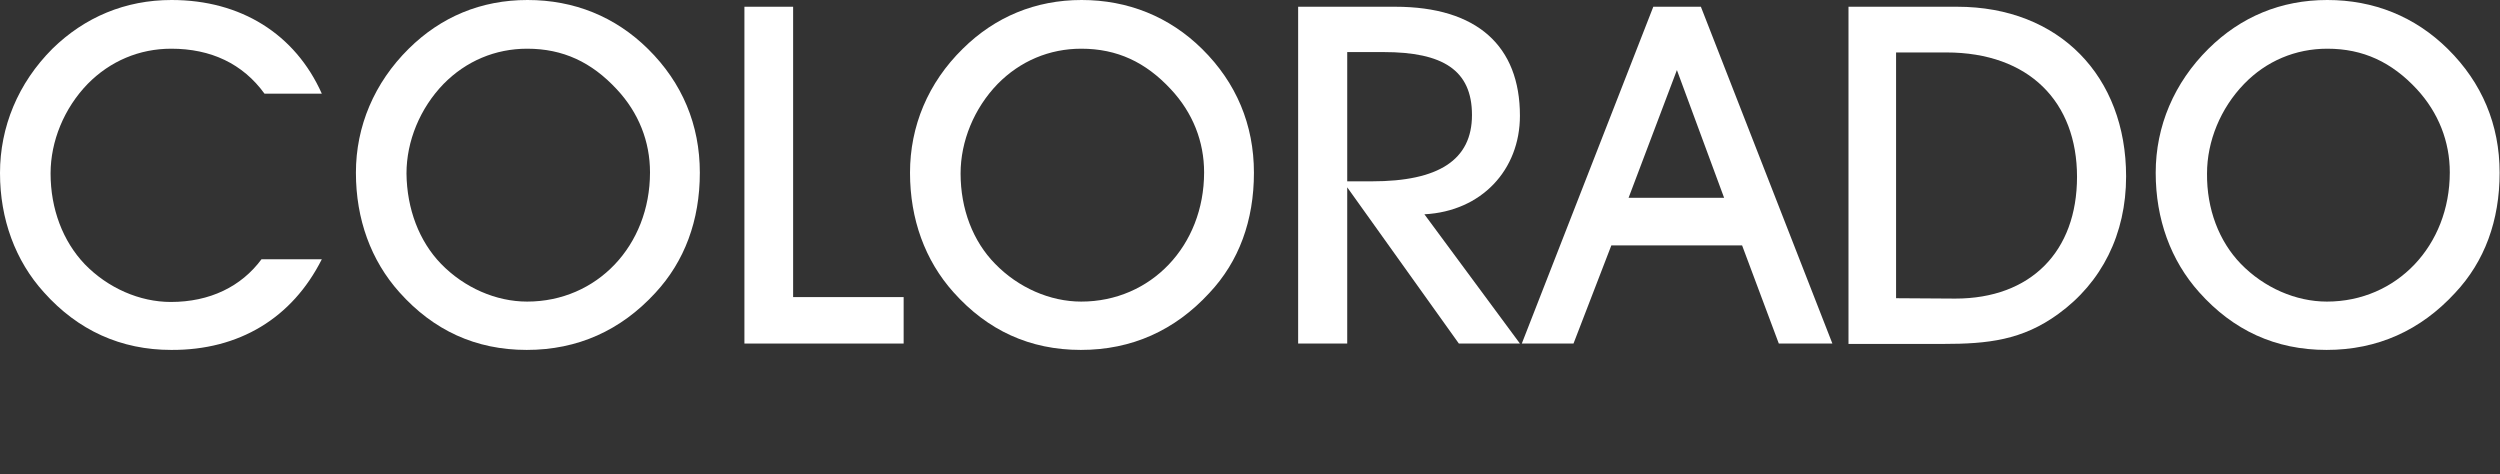
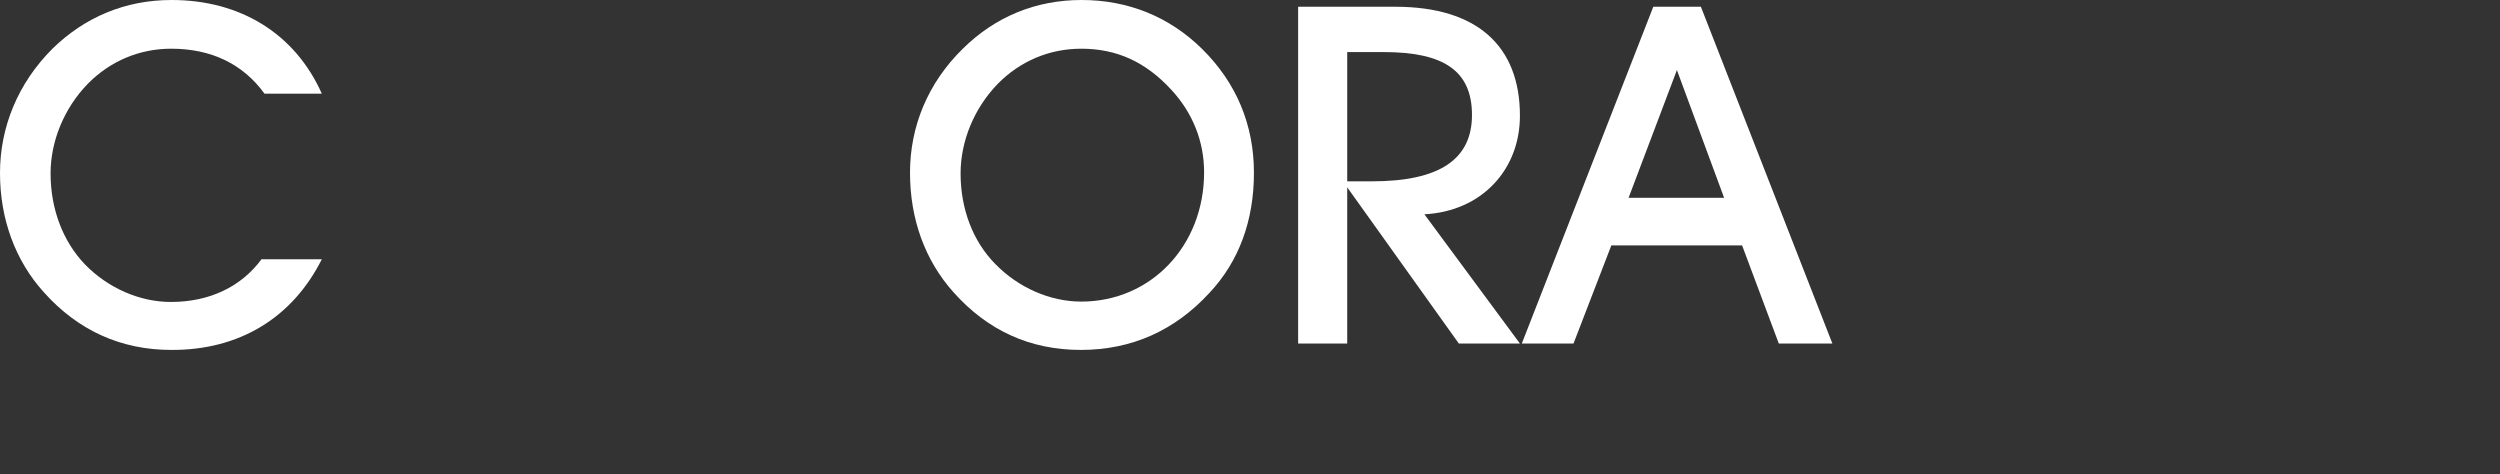
<svg xmlns="http://www.w3.org/2000/svg" version="1.1" id="Layer_1" x="0px" y="0px" viewBox="0 0 667.3 126.6" style="enable-background:new 0 0 667.3 126.6;" xml:space="preserve">
  <rect x="0" y="0" width="667.3" height="126.6" fill="#333333" stroke="none" />
  <style type="text/css">
	.st0{fill:#fff;}
</style>
  <g>
    <path class="st0" d="M45.7,93.4c-13.4,0-24.9-5.2-34-15.4C4.1,69.6,0,58.5,0,46.2S4.8,22.2,14,13C22.6,4.6,33.4,0,45.8,0   c18.5,0,33,9.1,40.1,25H70.6c-5.8-8-14.3-12-24.9-12c-8.5,0-16.3,3.3-22.3,9.4c-6.3,6.5-9.9,15.3-9.9,23.9c0,9.5,3.3,18.1,9.1,24.2   c6.2,6.4,14.7,10.1,23,10.1c10.4,0,18.8-4.1,24.2-11.4h16.1C78,84.9,63.8,93.5,45.7,93.4L45.7,93.4z" />
-     <path class="st0" d="M109.1,13c8.6-8.5,19.3-13,31.7-13s23.4,4.4,32.2,13.1c9.1,9,13.8,20.2,13.8,33s-4.1,23.7-11.9,32.1   c-9.2,10-20.7,15.2-34.3,15.2s-24.9-5.2-34-15.4c-7.6-8.5-11.6-19.5-11.6-31.9S99.9,22.1,109.1,13L109.1,13z M117.7,70.4   c6.2,6.4,14.7,10.1,23,10.1c18.6,0,32.8-14.9,32.8-34.5c0-8.2-3-15.9-8.9-22.2c-6.7-7.2-14.3-10.8-23.9-10.8   c-8.5,0-16.3,3.3-22.3,9.4c-6.3,6.5-9.9,15.3-9.9,23.9C108.6,55.8,111.9,64.4,117.7,70.4L117.7,70.4z" />
-     <path class="st0" d="M198.7,91.7V1.8h13v77.5h29.5v12.4L198.7,91.7L198.7,91.7z" />
    <path class="st0" d="M257,13c8.6-8.5,19.4-13,31.7-13s23.4,4.4,32.2,13.1c9.1,9,13.8,20.2,13.8,33s-4,23.7-11.9,32.1   c-9.2,10-20.7,15.2-34.3,15.2s-24.9-5.2-34-15.4c-7.6-8.5-11.6-19.5-11.6-31.9S247.7,22.1,257,13L257,13z M265.6,70.4   c6.2,6.4,14.7,10.1,23,10.1c18.6,0,32.8-14.9,32.8-34.5c0-8.2-3-15.9-8.9-22.2c-6.7-7.2-14.3-10.8-23.9-10.8   c-8.5,0-16.3,3.3-22.3,9.4c-6.3,6.5-9.9,15.3-9.9,23.9C256.4,55.8,259.7,64.4,265.6,70.4L265.6,70.4z" />
    <path class="st0" d="M346.5,91.7V1.8h25.9c21.9,0,33.3,10.5,33.3,29.1c0,14.4-10.2,25.5-25.5,26.3l25.5,34.5h-16.3l-29.8-41.7v41.7   L346.5,91.7L346.5,91.7z M366.2,48.4c17.8,0,26.7-5.7,26.7-17.7s-7.8-16.8-23.6-16.8h-9.7v34.5H366.2L366.2,48.4z" />
    <path class="st0" d="M420,91.7h-13.8l35.1-89.9H454l35.1,89.9h-14.3L465,65.5h-34.9L420,91.7L420,91.7z M447.6,18.7l-12.9,34.1   h25.5L447.6,18.7z" />
-     <path class="st0" d="M493.4,91.7V1.8h29c27.3,0,45.1,18.6,45.1,45.3c0,15.4-6.5,28.3-18.1,36.7c-9.6,7-18.8,8-30.7,8H493.4z    M521.9,79.7c20.2,0,32.5-12.6,32.5-32.5S541.7,14,519.5,14h-13.4v65.6L521.9,79.7L521.9,79.7z" />
-     <path class="st0" d="M589.5,13c8.6-8.5,19.3-13,31.7-13s23.4,4.4,32.2,13.1c9.1,9,13.8,20.2,13.8,33s-4,23.7-11.9,32.1   c-9.2,10-20.7,15.2-34.3,15.2s-24.9-5.2-34-15.4c-7.6-8.5-11.6-19.5-11.6-31.9S580.3,22.1,589.5,13L589.5,13z M598.1,70.4   c6.2,6.4,14.7,10.1,23,10.1c18.6,0,32.8-14.9,32.8-34.5c0-8.2-3-15.9-8.8-22.2c-6.7-7.2-14.3-10.8-23.9-10.8   c-8.5,0-16.3,3.3-22.2,9.4c-6.3,6.5-9.9,15.3-9.9,23.9C589,55.8,592.3,64.4,598.1,70.4L598.1,70.4z" />
  </g>
</svg>